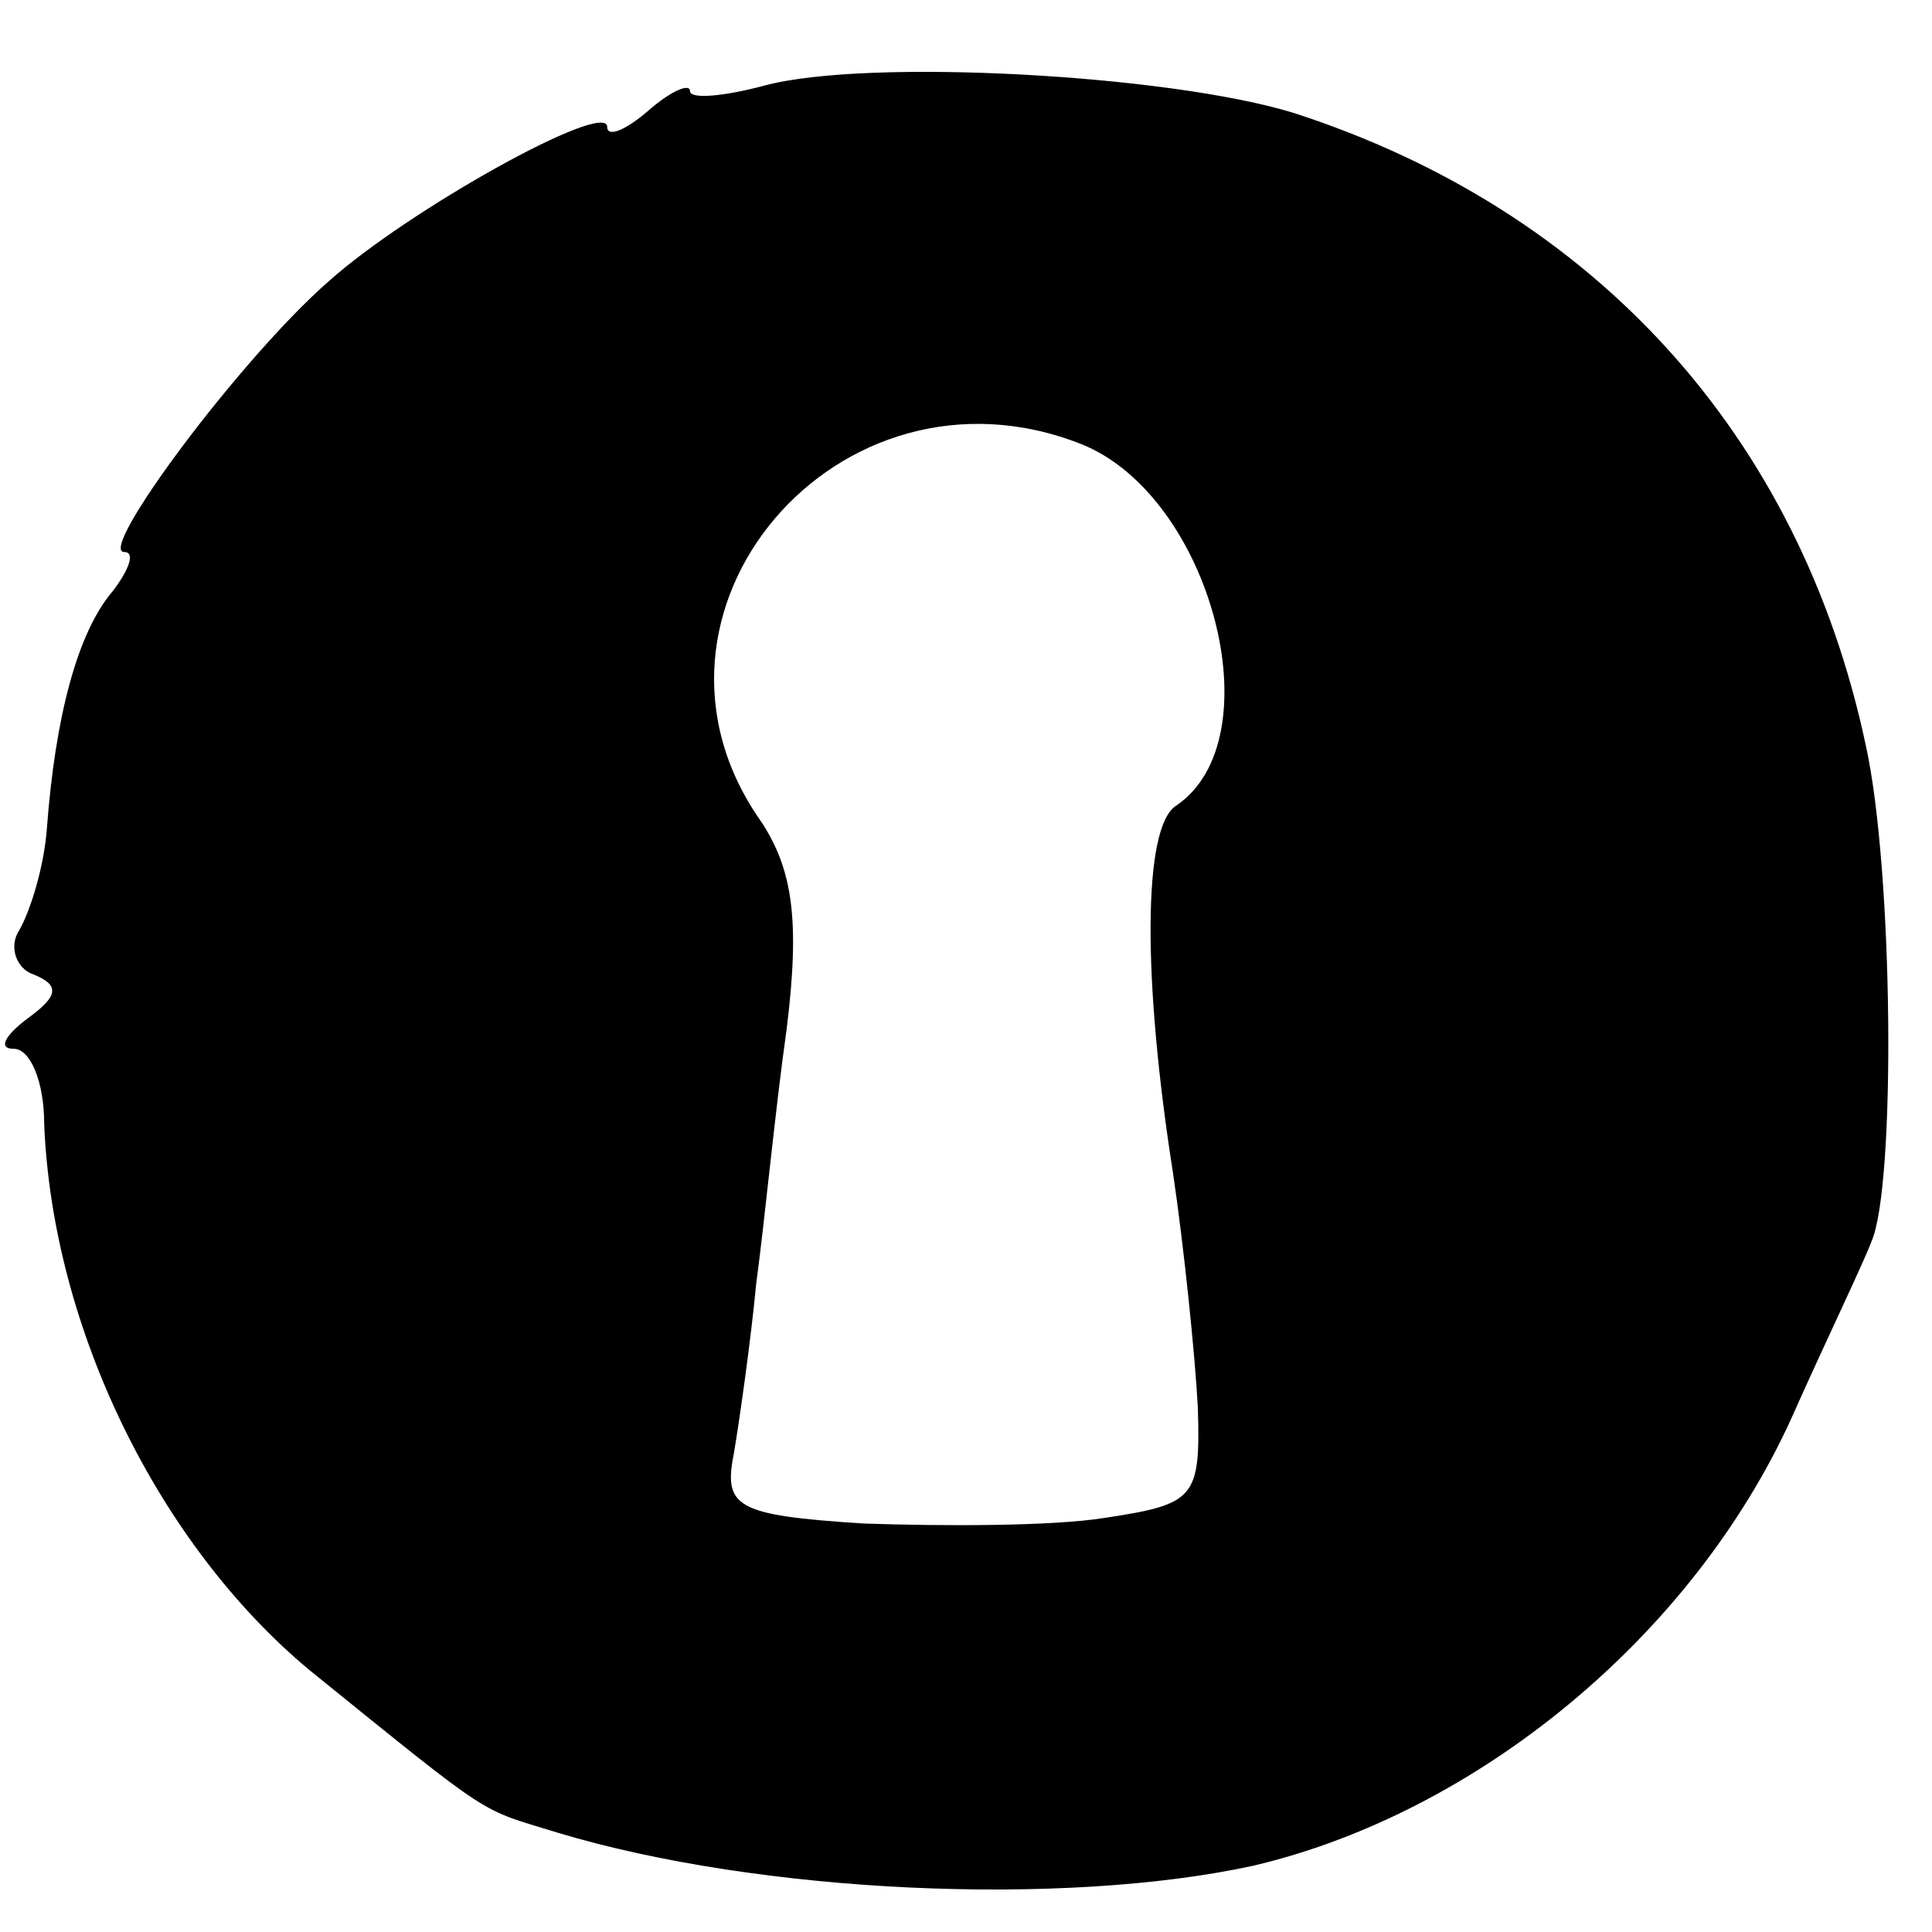
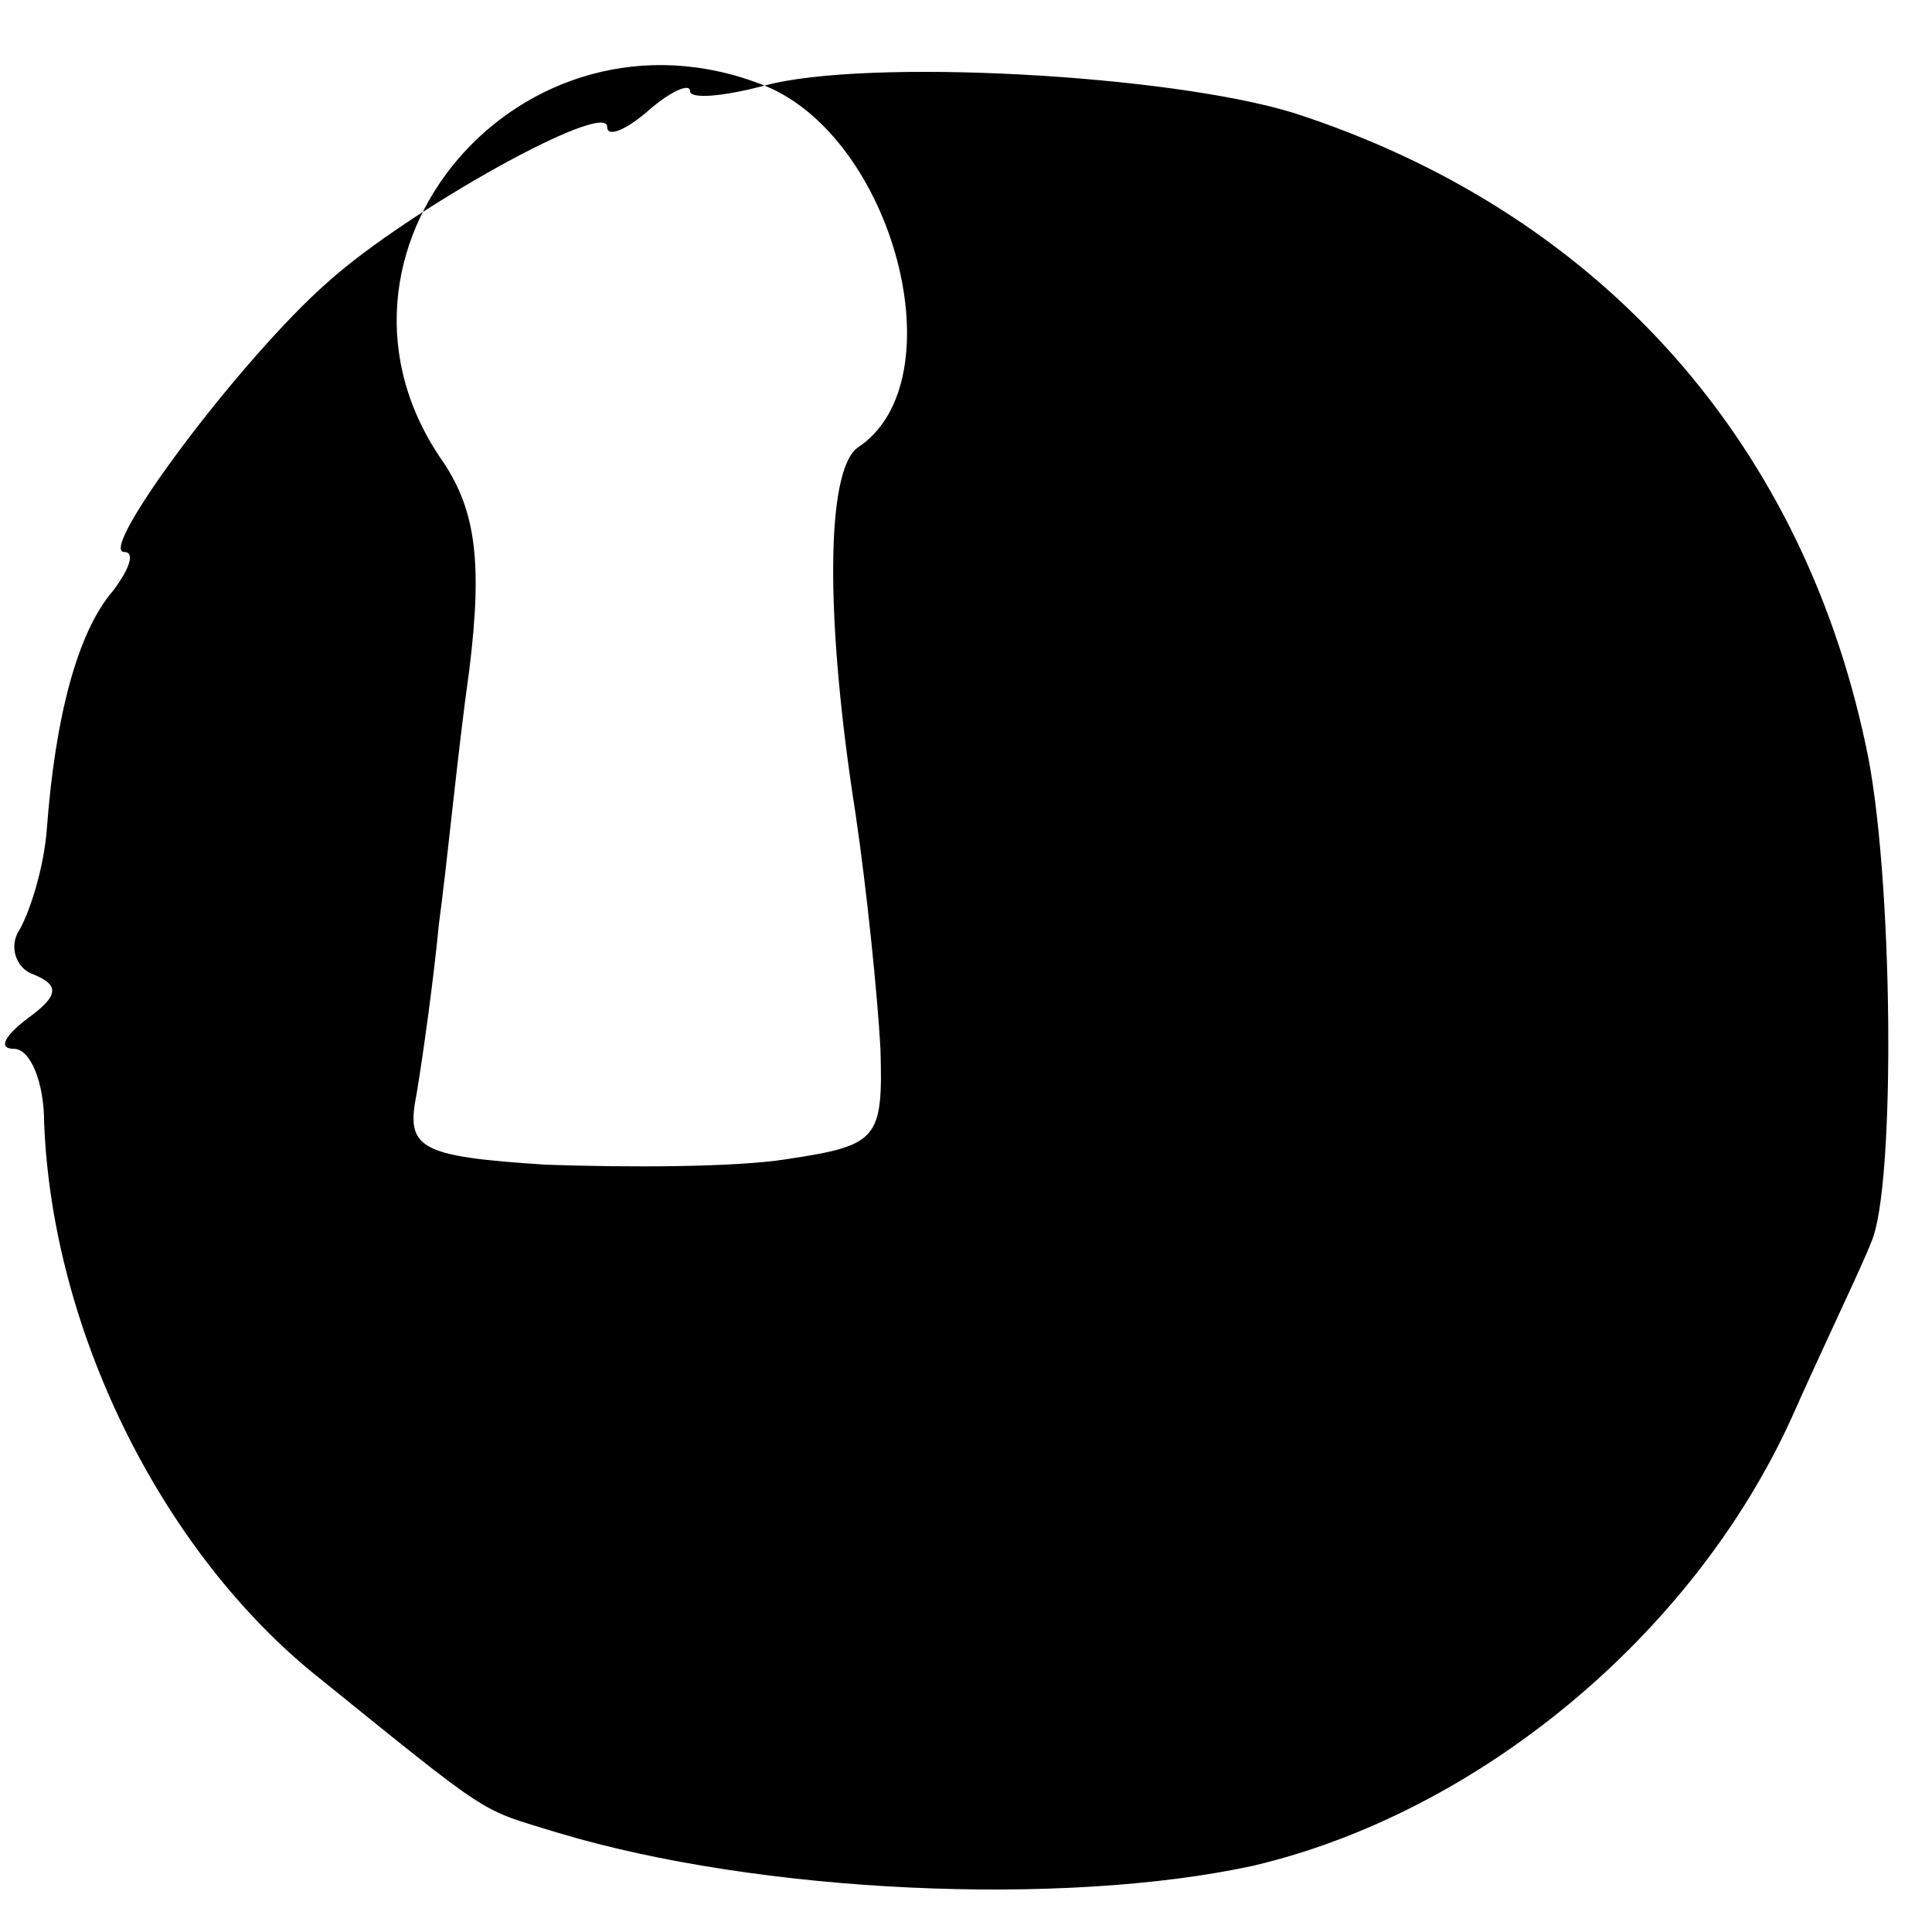
<svg xmlns="http://www.w3.org/2000/svg" version="1.0" width="70pt" height="70pt" viewBox="0 0 70 70" preserveAspectRatio="xMidYMid meet">
  <g transform="translate(0,70) scale(0.1,-0.1)" fill="#000000" stroke="none">
-     <path d="M277 669 c-15 -4 -27 -5 -27 -2 0 3 -7 0 -15 -7 -8 -7 -15 -10 -15 -6 0 10 -72 -30 -101 -56 -32 -28 -84 -98 -74 -98 4 0 2 -6 -4 -14 -13 -15 -21 -46 -24 -86 -1 -14 -6 -30 -10 -37 -4 -6 -1 -14 5 -16 10 -4 9 -8 -2 -16 -8 -6 -11 -11 -5 -11 6 0 11 -12 11 -27 3 -75 42 -153 96 -198 68 -55 61 -50 90 -59 73 -22 183 -27 252 -12 81 19 159 83 195 162 12 27 26 56 29 64 9 20 8 135 -2 180 -24 113 -99 194 -207 229 -45 14 -155 20 -192 10z m115 -130 c47 -19 70 -107 34 -131 -12 -8 -12 -63 -1 -133 4 -27 8 -66 9 -85 1 -33 -1 -35 -34 -40 -19 -3 -58 -3 -87 -2 -47 3 -51 6 -47 26 2 12 6 40 8 61 3 22 7 64 11 92 5 40 2 58 -9 75 -54 76 28 172 116 137z" />
+     <path d="M277 669 c-15 -4 -27 -5 -27 -2 0 3 -7 0 -15 -7 -8 -7 -15 -10 -15 -6 0 10 -72 -30 -101 -56 -32 -28 -84 -98 -74 -98 4 0 2 -6 -4 -14 -13 -15 -21 -46 -24 -86 -1 -14 -6 -30 -10 -37 -4 -6 -1 -14 5 -16 10 -4 9 -8 -2 -16 -8 -6 -11 -11 -5 -11 6 0 11 -12 11 -27 3 -75 42 -153 96 -198 68 -55 61 -50 90 -59 73 -22 183 -27 252 -12 81 19 159 83 195 162 12 27 26 56 29 64 9 20 8 135 -2 180 -24 113 -99 194 -207 229 -45 14 -155 20 -192 10z c47 -19 70 -107 34 -131 -12 -8 -12 -63 -1 -133 4 -27 8 -66 9 -85 1 -33 -1 -35 -34 -40 -19 -3 -58 -3 -87 -2 -47 3 -51 6 -47 26 2 12 6 40 8 61 3 22 7 64 11 92 5 40 2 58 -9 75 -54 76 28 172 116 137z" />
  </g>
</svg>